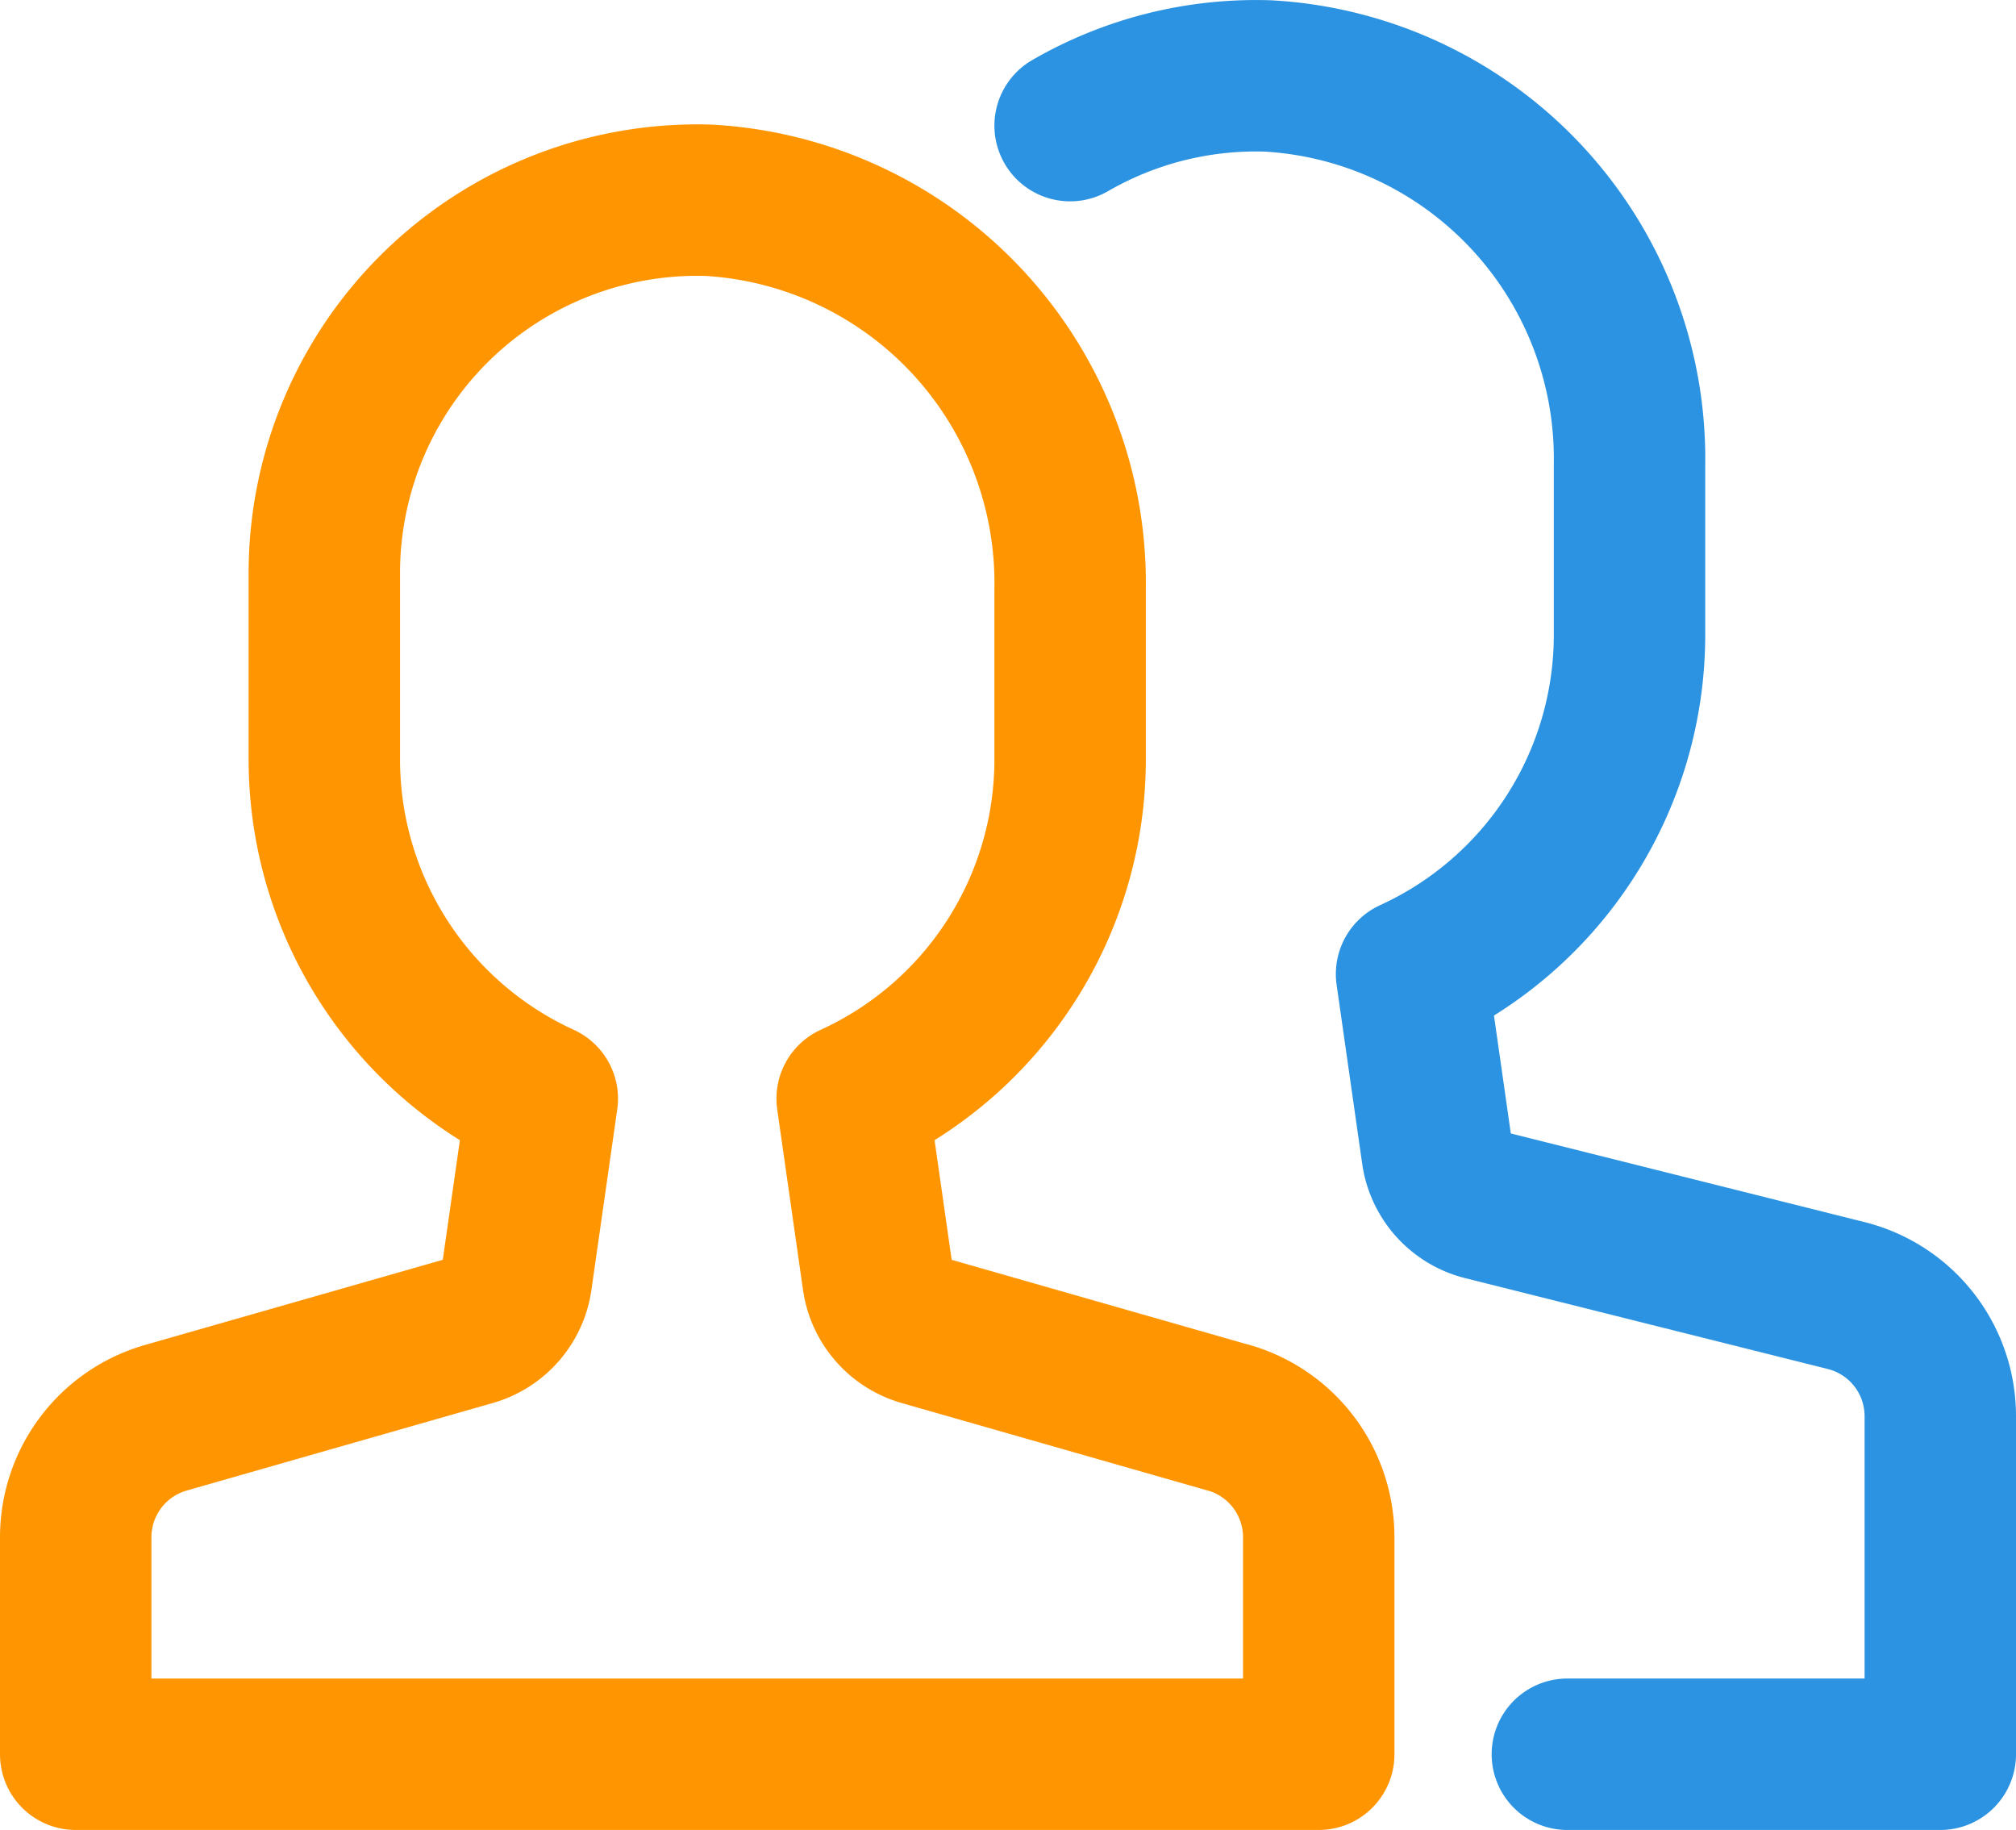
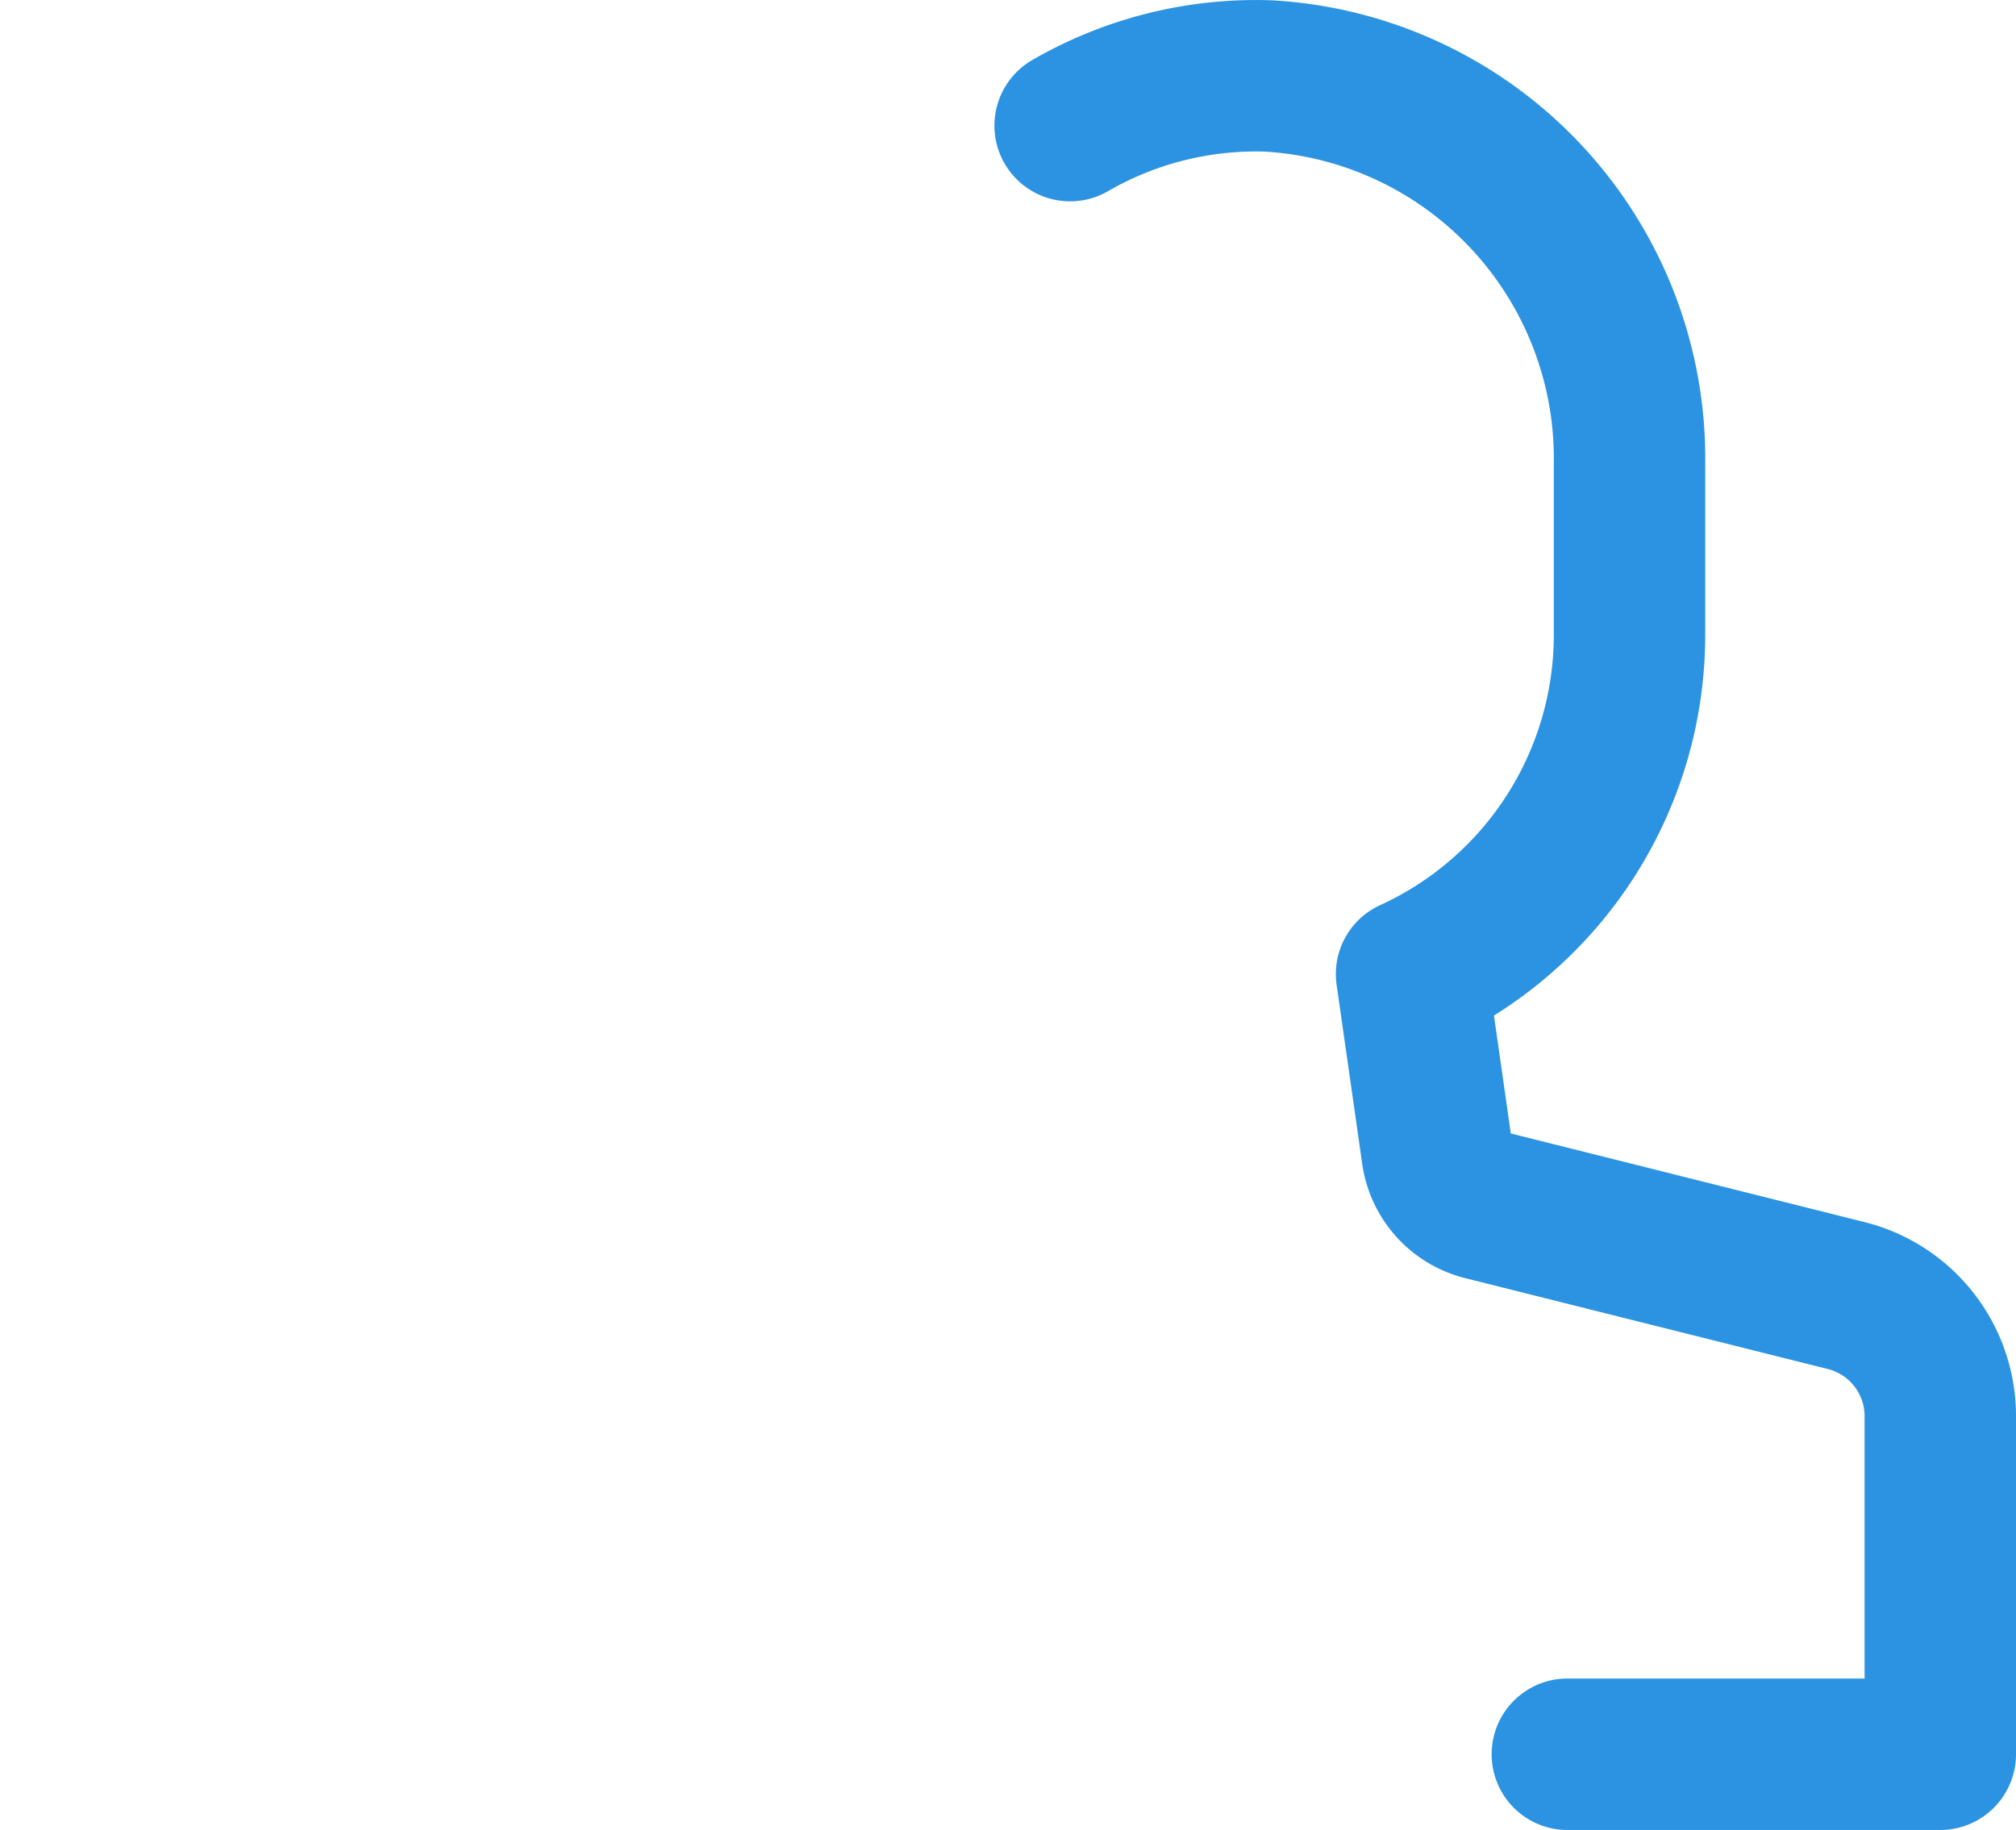
<svg xmlns="http://www.w3.org/2000/svg" width="26.629" height="24.168" viewBox="0 0 26.629 24.168">
  <g id="users-mm" transform="translate(1 1)">
-     <path id="Path_333" data-name="Path 333" d="M16.228,20.079l-4.043-1.156a.821.821,0,0,1-.588-.673l-.341-2.385a4.926,4.926,0,0,0,2.879-4.477V9.132A5.062,5.062,0,0,0,9.361,4,4.926,4.926,0,0,0,4.284,8.925v2.463a4.926,4.926,0,0,0,2.879,4.477L6.822,18.25a.821.821,0,0,1-.588.673L2.191,20.079A1.642,1.642,0,0,0,1,21.657v2.866H17.419V21.657a1.642,1.642,0,0,0-1.191-1.579Z" transform="translate(-1 -2.355)" fill="none" stroke="#ff9500" stroke-linecap="round" stroke-linejoin="round" stroke-width="2" />
    <path id="Path_334" data-name="Path 334" d="M23.568,24.165h4.926V19.7a1.642,1.642,0,0,0-1.244-1.593l-4.789-1.2a.821.821,0,0,1-.613-.681l-.338-2.365a4.926,4.926,0,0,0,2.879-4.477V7.132A5.062,5.062,0,0,0,19.615,2,4.907,4.907,0,0,0,17,2.656" transform="translate(-3.865 -1.997)" fill="none" stroke="#2b93e1" stroke-linecap="round" stroke-linejoin="round" stroke-width="2" />
  </g>
</svg>